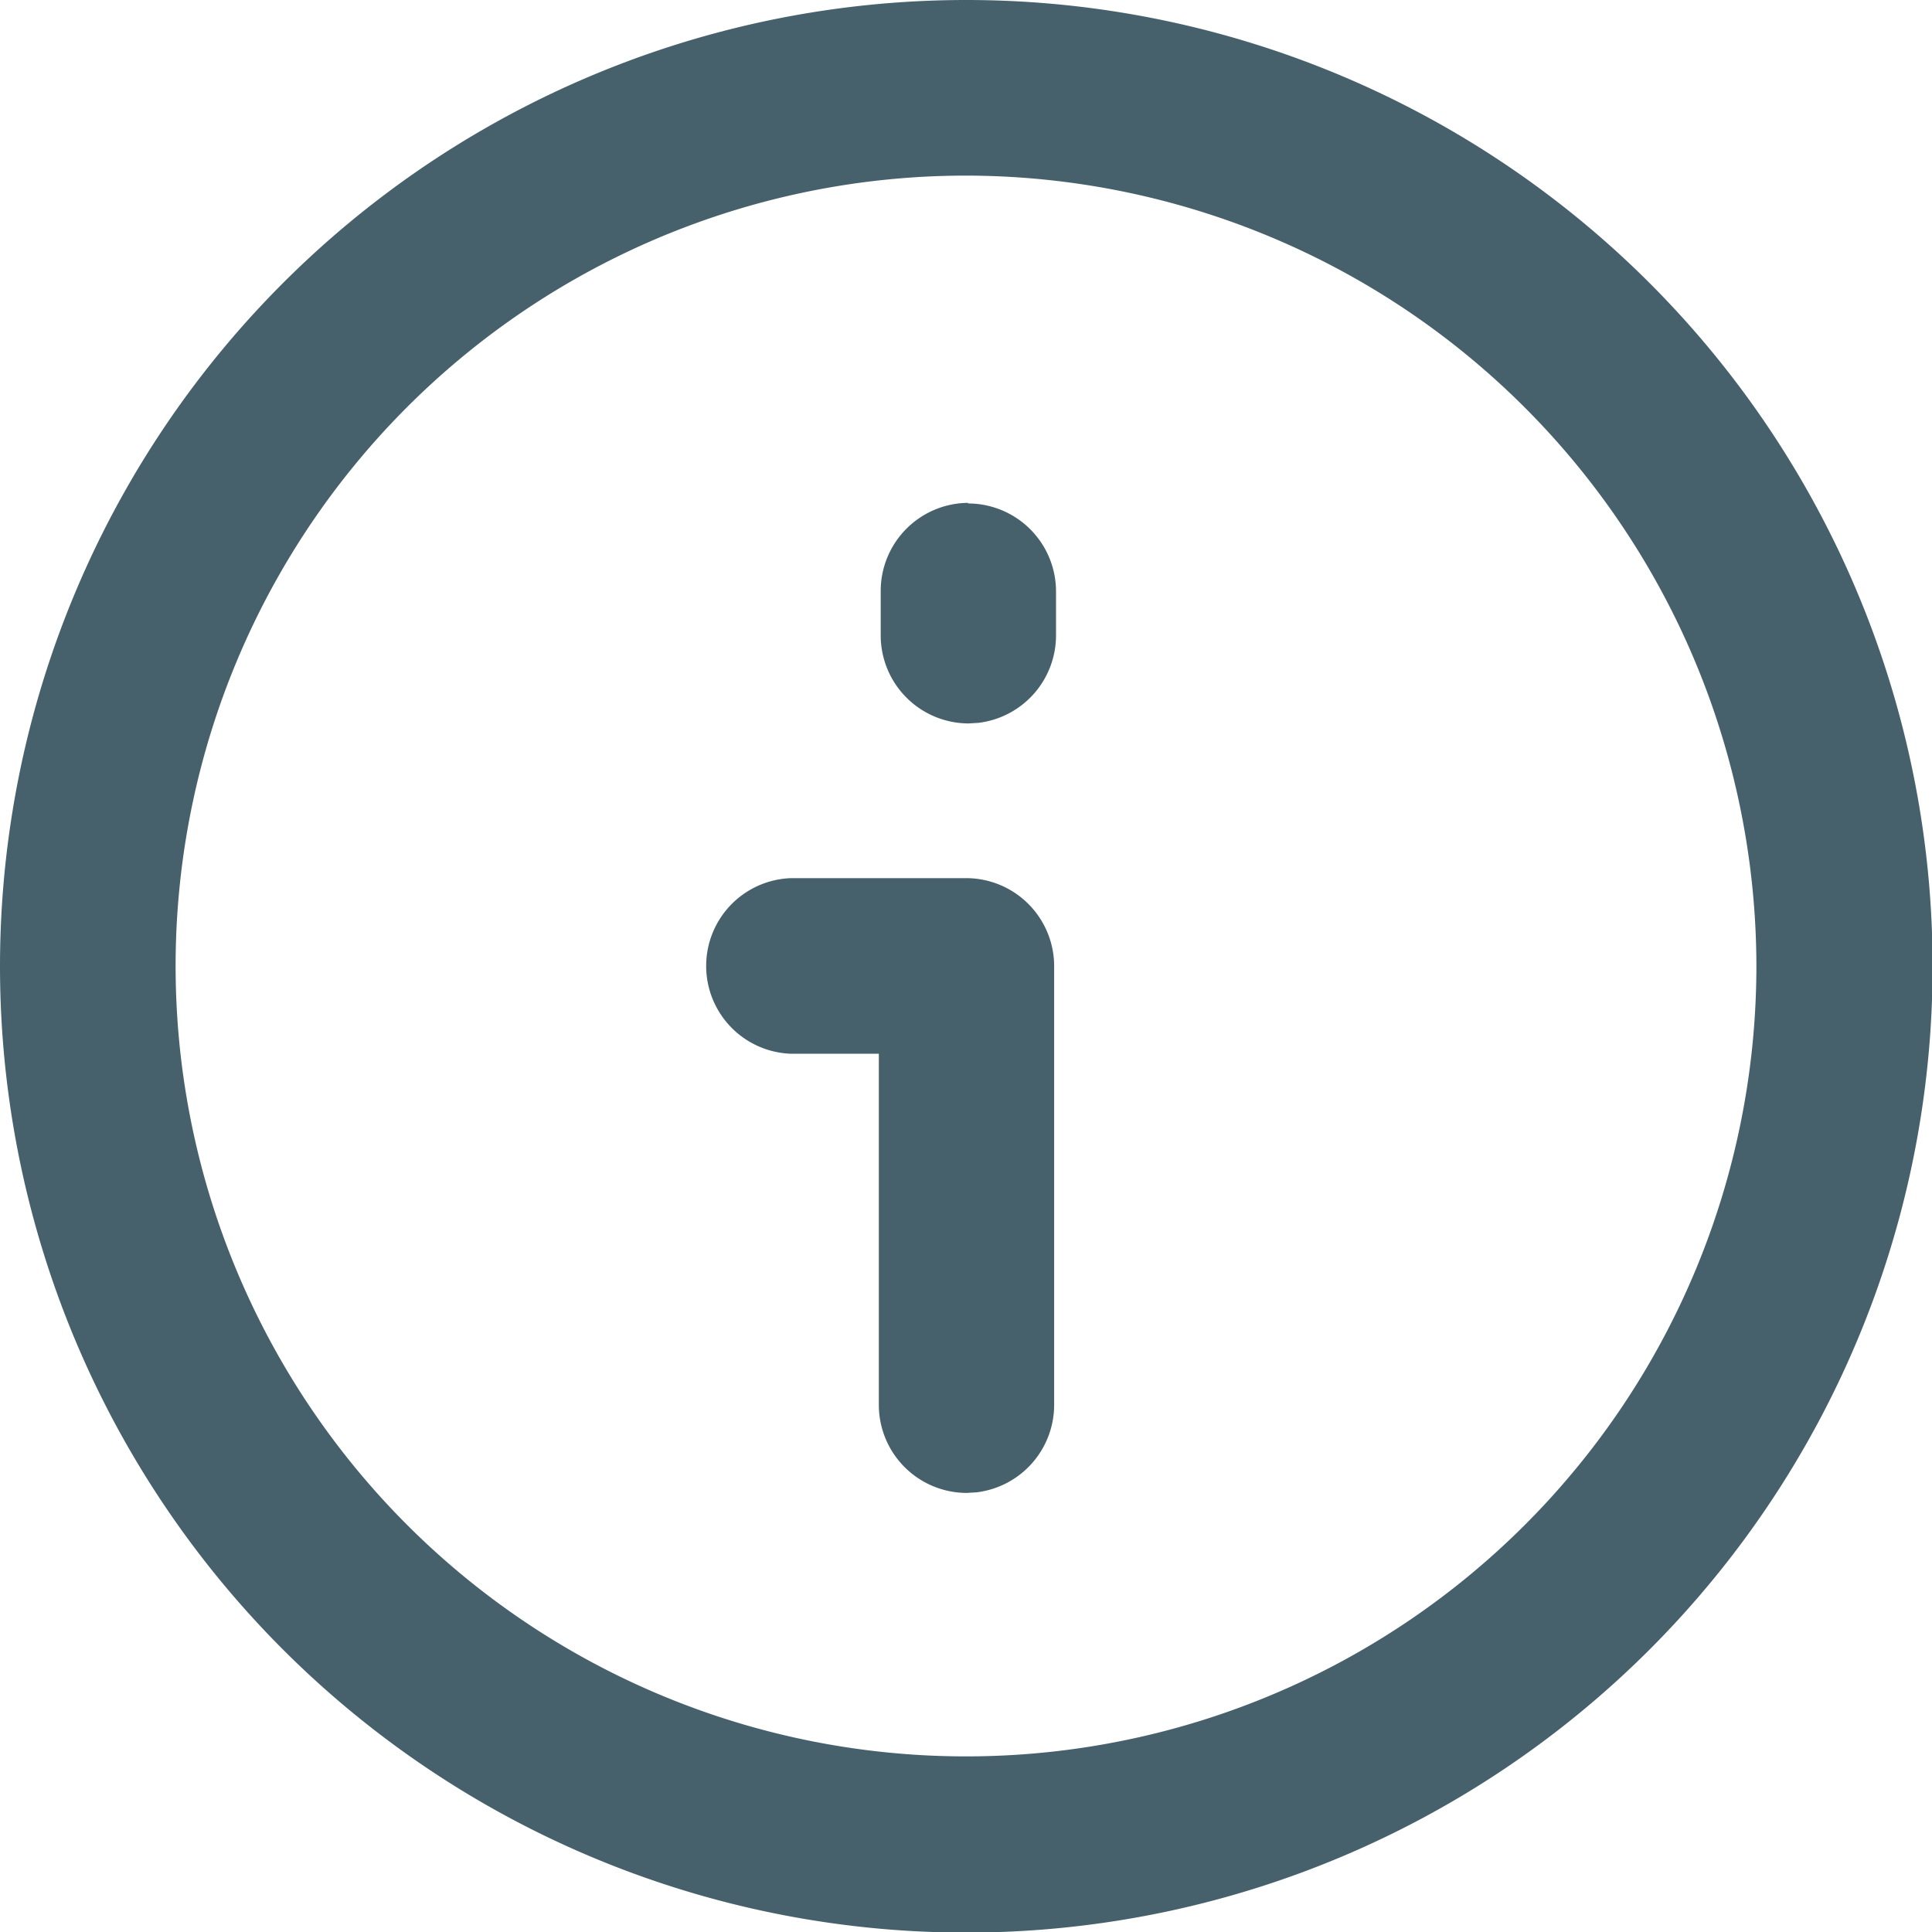
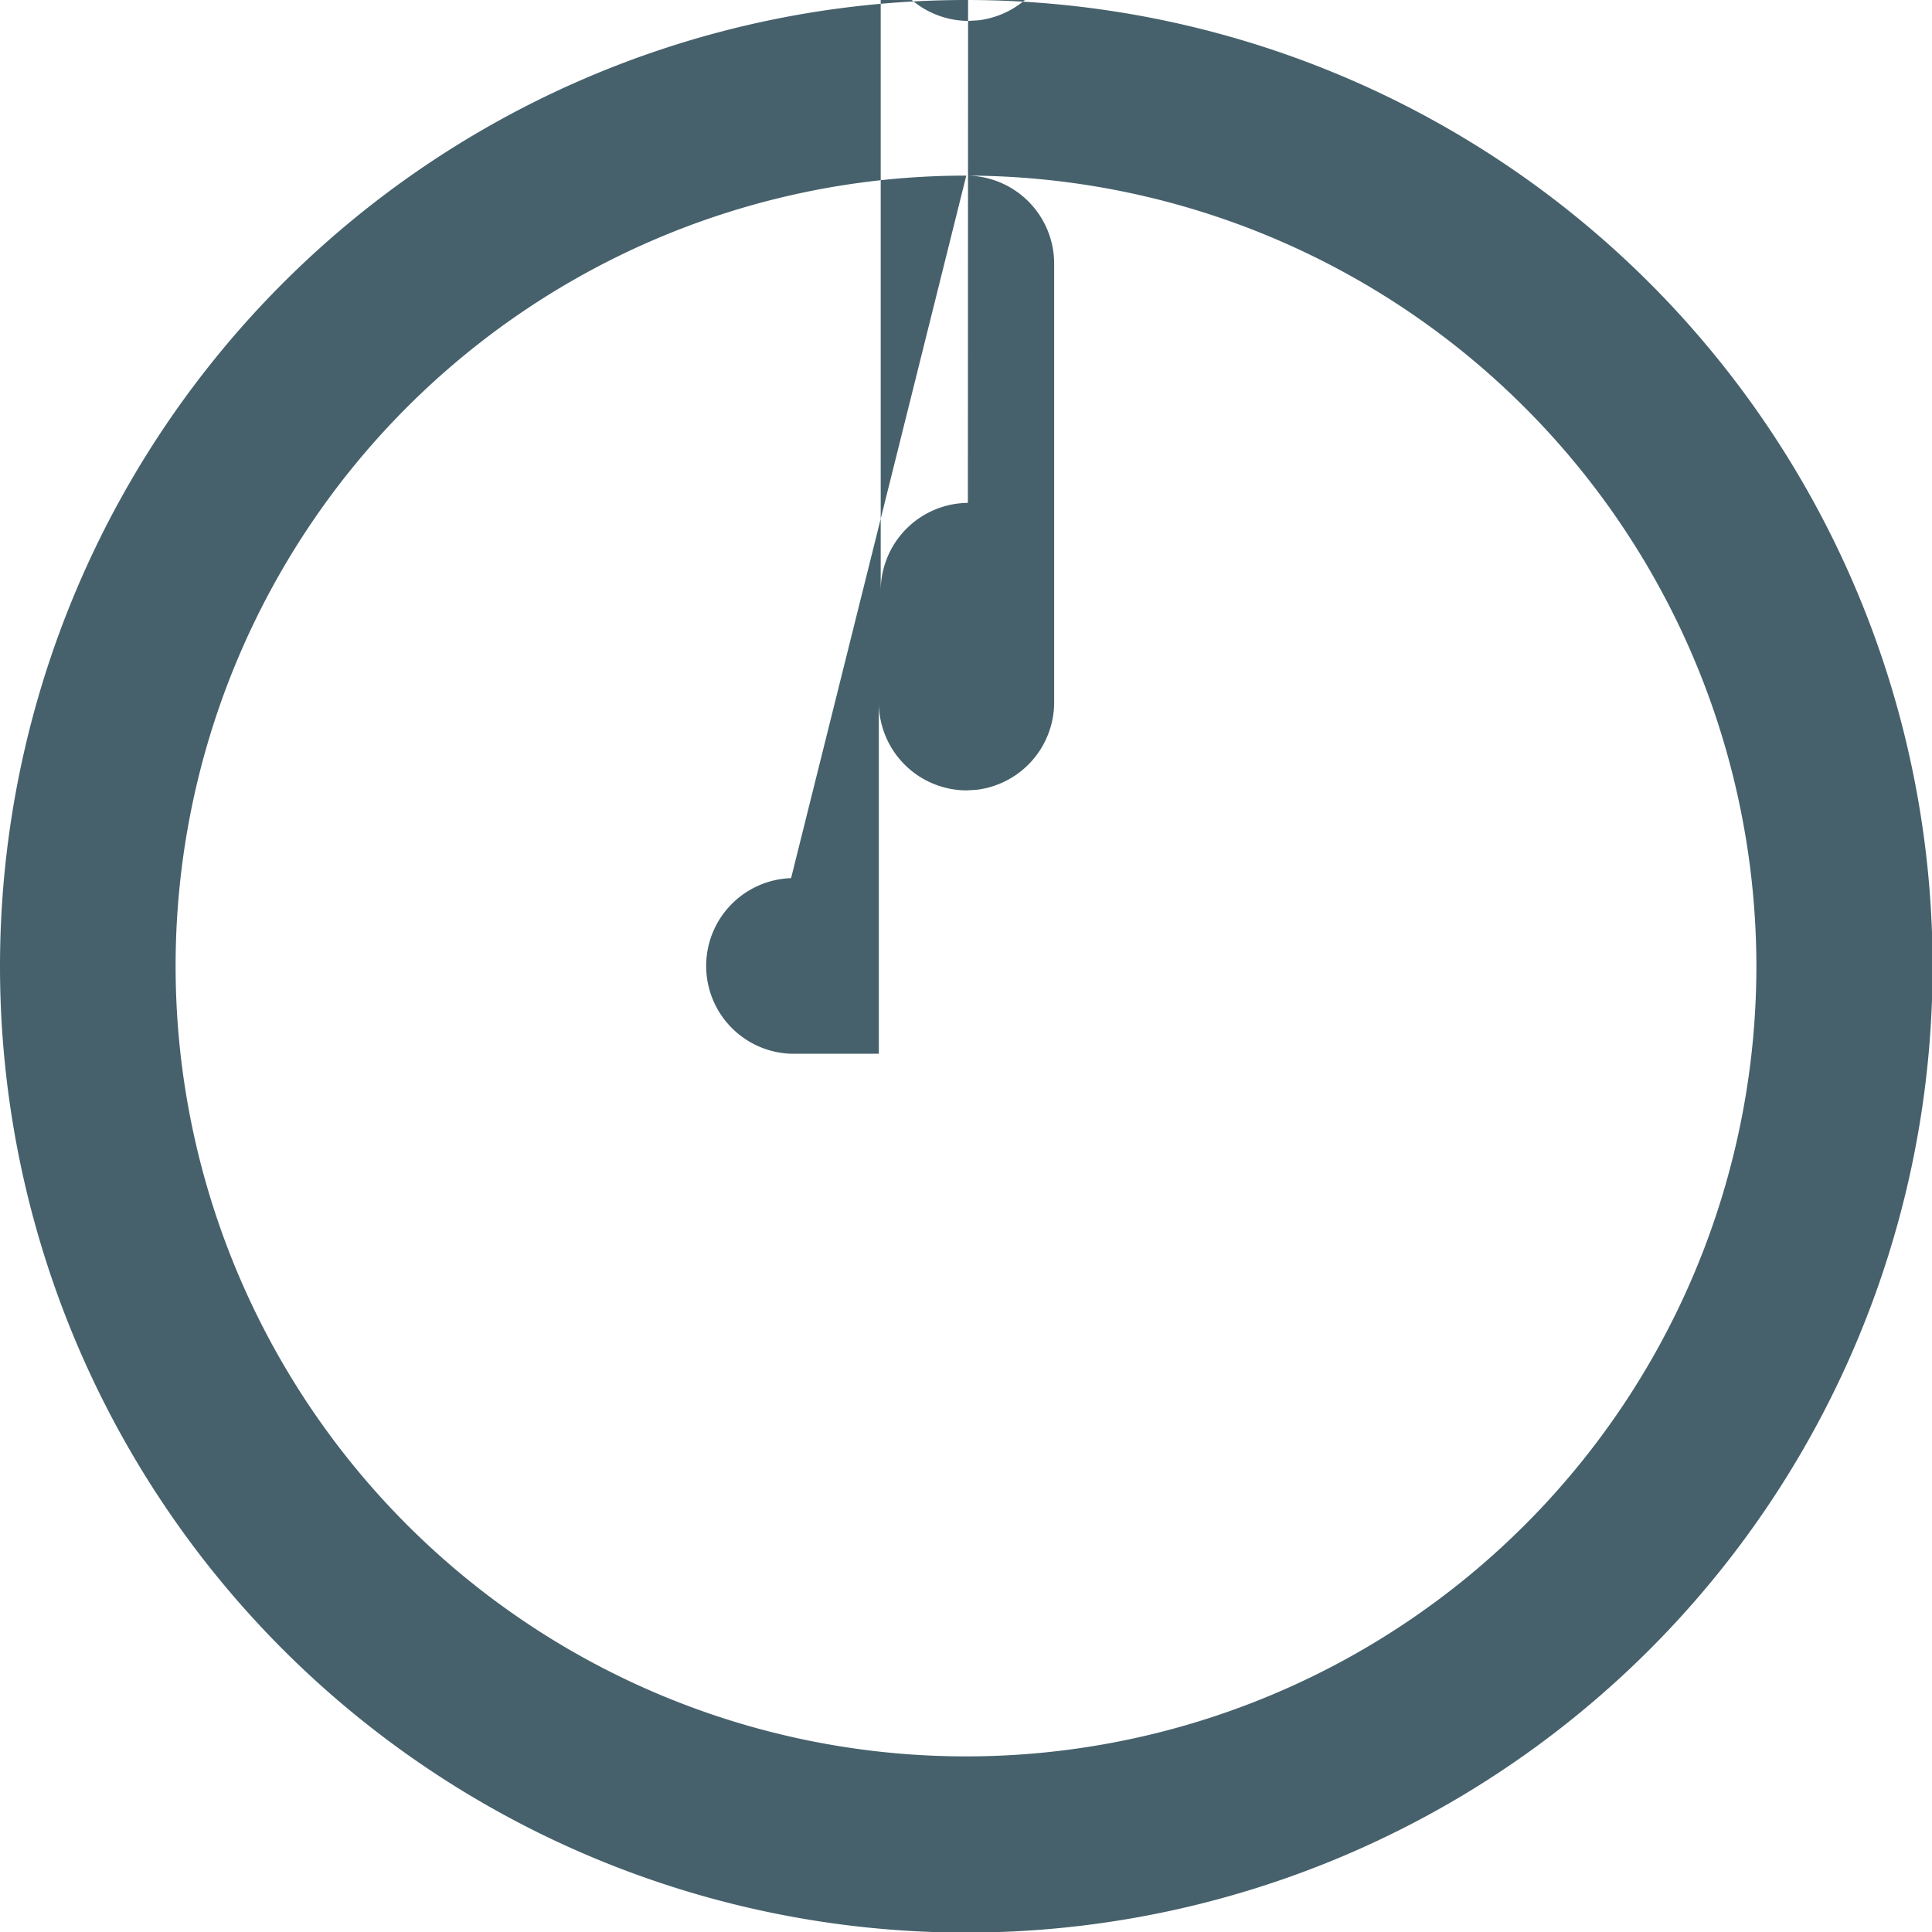
<svg xmlns="http://www.w3.org/2000/svg" id="Asset-Overview" width="19.594" height="19.594" viewBox="0 0 19.594 19.594">
  <g id="Icons">
    <g id="General">
      <g id="Icons_Asset-page-Copy-15" data-name="Icons/Asset-page-Copy-15">
        <g id="Icon-Darkmode">
          <g id="Group_2648" data-name="Group 2648">
-             <path id="Icon" d="M9.8,0A9.8,9.8,0,1,1,0,9.8,9.8,9.8,0,0,1,9.8,0Zm0,1.781A8.016,8.016,0,1,0,17.813,9.8,8.025,8.025,0,0,0,9.8,1.781Zm0,7.125a.893.893,0,0,1,.891.891v4.453a.894.894,0,0,1-.787.885l-.1.006a.893.893,0,0,1-.891-.891V10.687h-.89a.891.891,0,0,1,0-1.781Zm.019-3.8a.893.893,0,0,1,.891.891v.449a.894.894,0,0,1-.787.885l-.1.006a.893.893,0,0,1-.891-.891V5.994A.893.893,0,0,1,9.816,5.1Z" fill="#46616c" fill-rule="evenodd" />
+             <path id="Icon" d="M9.8,0A9.8,9.8,0,1,1,0,9.8,9.8,9.8,0,0,1,9.8,0Zm0,1.781A8.016,8.016,0,1,0,17.813,9.8,8.025,8.025,0,0,0,9.8,1.781Za.893.893,0,0,1,.891.891v4.453a.894.894,0,0,1-.787.885l-.1.006a.893.893,0,0,1-.891-.891V10.687h-.89a.891.891,0,0,1,0-1.781Zm.019-3.8a.893.893,0,0,1,.891.891v.449a.894.894,0,0,1-.787.885l-.1.006a.893.893,0,0,1-.891-.891V5.994A.893.893,0,0,1,9.816,5.1Z" fill="#46616c" fill-rule="evenodd" />
          </g>
        </g>
      </g>
    </g>
  </g>
</svg>